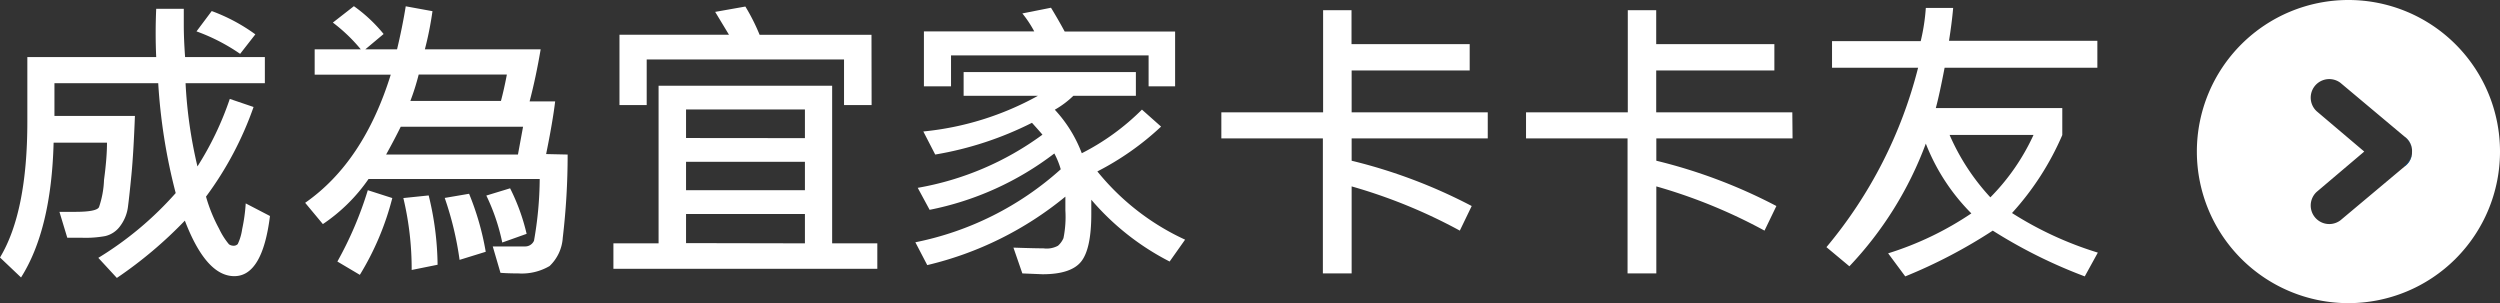
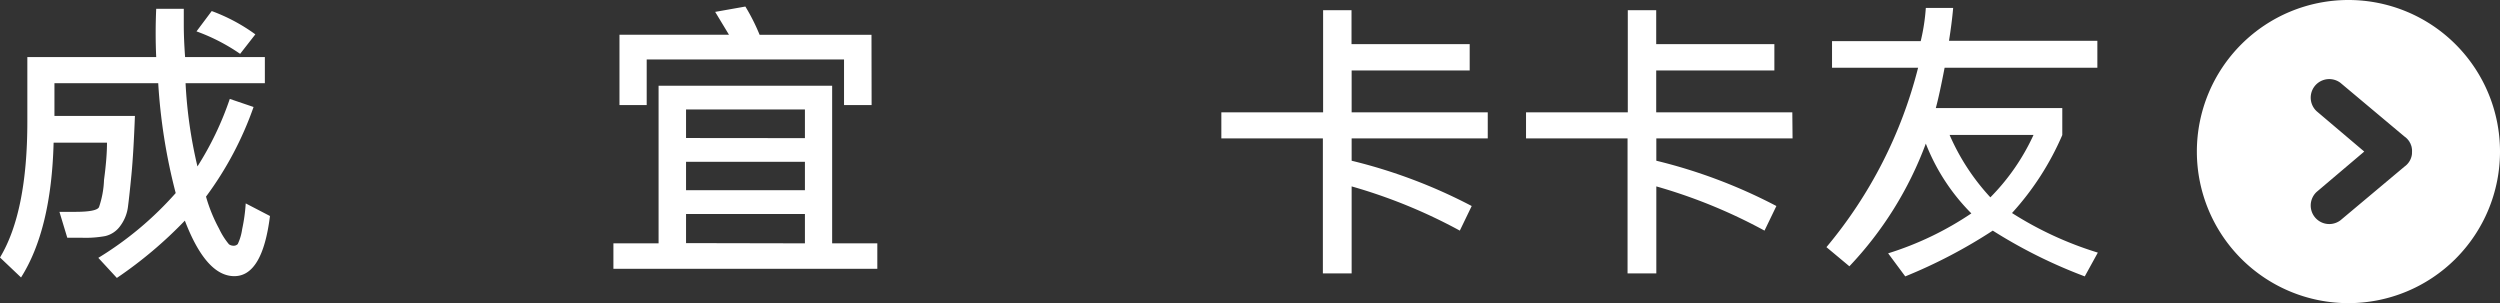
<svg xmlns="http://www.w3.org/2000/svg" viewBox="0 0 210.3 25.5">
  <rect x="0" y="0" width="210.3" height="25.5" fill="#333333" stroke="none" />
  <title>btf1</title>
  <g id="圖層_2" data-name="圖層 2">
    <g id="Layer_2" data-name="Layer 2">
      <path d="M22.71,18.17q-.63,5.06-3,5.06t-4.16-4.67a35.63,35.63,0,0,1-5.72,4.82L8.27,21.69a28.36,28.36,0,0,0,6.51-5.45A47.91,47.91,0,0,1,13.31,7H4.58V9.75h6.77q-.12,3.14-.29,4.91t-.29,2.69A3.4,3.4,0,0,1,10.12,19a2.16,2.16,0,0,1-1.27.86A9.21,9.21,0,0,1,6.91,20q-.6,0-1.25,0L5,17.82q.78,0,1.33,0,1.81,0,2-.4a7.92,7.92,0,0,0,.42-2.29Q9,13.28,9,12H4.51q-.19,7.31-2.74,11.34L0,21.66q2.3-3.82,2.3-11.43V4.8H13.14q-.09-2,0-4.06h2.32q0,.64,0,1.33,0,1.21.11,2.73h6.71V7H15.61a38.45,38.45,0,0,0,1,7,26.25,26.25,0,0,0,2.72-5.68L21.33,9a28.39,28.39,0,0,1-4,7.54,13.13,13.13,0,0,0,1.1,2.7,6.12,6.12,0,0,0,.83,1.31.66.66,0,0,0,.38.12.46.46,0,0,0,.36-.14,4.34,4.34,0,0,0,.37-1.25,14.45,14.45,0,0,0,.3-2.17ZM21.48,2.89,20.2,4.53a16.05,16.05,0,0,0-3.67-1.89L17.81.93A15,15,0,0,1,21.48,2.89Z" style="fill:#fff" />
-       <path d="M47.75,13A59.47,59.47,0,0,1,47.34,20a3.59,3.59,0,0,1-1.11,2.38A4.63,4.63,0,0,1,43.6,23q-.84,0-1.5-.05l-.65-2.22q.46,0,2.69,0a.81.81,0,0,0,.78-.48,30.57,30.57,0,0,0,.48-5.19H31a14.48,14.48,0,0,1-3.84,3.79l-1.49-1.79q4.91-3.42,7.2-10.78H26.47V4.15h3.88A13.82,13.82,0,0,0,28,1.9L29.77.52a12.63,12.63,0,0,1,2.5,2.34L30.73,4.15H33.4q.45-1.88.73-3.62l2.25.41a28.44,28.44,0,0,1-.64,3.21h9.74q-.39,2.32-.93,4.38H46.7q-.21,1.74-.76,4.43ZM33,16.66a23.44,23.44,0,0,1-2.73,6.46L28.38,22A30.58,30.58,0,0,0,30.94,16Zm11-6H33.71Q33.2,11.7,32.48,13H43.57ZM36.81,22.27l-2.18.44a25.72,25.72,0,0,0-.7-6.05l2.13-.22A25.28,25.28,0,0,1,36.81,22.27Zm5.82-16H35.22a19.45,19.45,0,0,1-.7,2.22h7.62Q42.4,7.52,42.63,6.31ZM40.86,21.18l-2.2.68a27.22,27.22,0,0,0-1.25-5.21l2.05-.35A23,23,0,0,1,40.86,21.18Zm3.44-1.51-2.05.73a17,17,0,0,0-1.34-3.95l2-.61A17.14,17.14,0,0,1,44.3,19.67Z" style="fill:#fff" />
      <path d="M73.8,22.61H51.6V20.47h3.8V7.21H70V20.47H73.8ZM73.32,8.84H71V5H54.4V8.84H52.11V2.92h9.21L60.16,1,62.7.55a16.75,16.75,0,0,1,1.2,2.38h9.41Zm-5.61,2.78V9.21h-10v2.4Zm0,4.38V13.61h-10V16Zm0,4.47V18h-10v2.45Z" style="fill:#fff" />
-       <path d="M99.69,20.16,98.39,22A21.57,21.57,0,0,1,91.8,16.8q0,.52,0,1.2,0,2.93-.85,4T87.7,23.07L86,23l-.75-2.17q1.77.06,2.52.06A2,2,0,0,0,89,20.67a1.8,1.8,0,0,0,.46-.64,9.06,9.06,0,0,0,.16-2.33q0-.62,0-1.16A28.71,28.71,0,0,1,78,22.3l-1-1.92a25.87,25.87,0,0,0,12.23-6.14,6.7,6.7,0,0,0-.54-1.33,25.38,25.38,0,0,1-10.49,4.74l-1-1.85a24.93,24.93,0,0,0,10.49-4.47q-.07-.1-.88-1A28.5,28.5,0,0,1,78.67,13l-1-1.94a24.86,24.86,0,0,0,9.64-3H81.06v-2H95.55v2H90.29a7.71,7.71,0,0,1-1.56,1.17A11.16,11.16,0,0,1,91,12.89a19.86,19.86,0,0,0,5.06-3.67l1.61,1.43a23.47,23.47,0,0,1-5.36,3.77A20.49,20.49,0,0,0,99.69,20.16Zm-.84-12.9H96.62V4.66H80v2.6H77.72V2.64H87a9.3,9.3,0,0,0-1-1.51L88.41.65q.61,1,1.15,2h9.29Z" style="fill:#fff" />
      <path d="M125.15,11.64H113.7v1.88a44.19,44.19,0,0,1,10.1,3.81l-1,2.07a44.44,44.44,0,0,0-9.1-3.72V23h-2.42V11.64h-8.54V9.45h8.56V.86h2.39V3.71h9.94V5.93H113.7V9.45h11.45Z" style="fill:#fff" />
      <path d="M150.79,11.64H139.33v1.88a44.19,44.19,0,0,1,10.1,3.81l-1,2.07a44.44,44.44,0,0,0-9.1-3.72V23h-2.42V11.64h-8.54V9.45h8.56V.86h2.39V3.71h9.94V5.93h-9.94V9.45h11.45Z" style="fill:#fff" />
      <path d="M176.47,21.25l-1.1,2a42.25,42.25,0,0,1-7.74-3.85,43.1,43.1,0,0,1-7.36,3.85l-1.44-1.94a26.7,26.7,0,0,0,7-3.36A17.11,17.11,0,0,1,162,12.08a30.3,30.3,0,0,1-6.43,10.32l-1.93-1.61A38,38,0,0,0,161.35,5.7h-7.24V3.46h7.46A16.76,16.76,0,0,0,162,.67l2.3,0q-.11,1.26-.35,2.76h12.48V5.7H163.58q-.45,2.34-.74,3.39h10.64v2.27a23.56,23.56,0,0,1-4.23,6.56A29.52,29.52,0,0,0,176.47,21.25Zm-5.41-9.9H164a18.66,18.66,0,0,0,3.43,5.25A18.24,18.24,0,0,0,171.06,11.35Z" style="fill:#fff" />
      <path d="M197.55,0A12.75,12.75,0,1,0,210.3,12.75,12.75,12.75,0,0,0,197.55,0Zm5.35,12.89a1.5,1.5,0,0,1-.63,1.12l-5.39,4.52a1.56,1.56,0,0,1-2-2.39l4-3.39-4-3.39a1.56,1.56,0,0,1,2-2.39l5.39,4.52a1.5,1.5,0,0,1,.63,1.12s0,.09,0,.14S202.9,12.84,202.89,12.89Z" style="fill:#fff" />
      <path d="M202.9,12.75s0,.09,0,.14S202.9,12.8,202.9,12.75Z" style="fill:#0061af" />
      <path d="M202.89,12.61a1.5,1.5,0,0,0-.63-1.12l.08.07A1.56,1.56,0,0,1,202.89,12.61Z" style="fill:#0061af" />
      <path d="M202.89,12.61s0,.09,0,.14S202.9,12.66,202.89,12.61Z" style="fill:#0061af" />
-       <path d="M202.26,14a1.5,1.5,0,0,0,.63-1.12,1.56,1.56,0,0,1-.55,1Z" style="fill:#0061af" />
    </g>
  </g>
</svg>